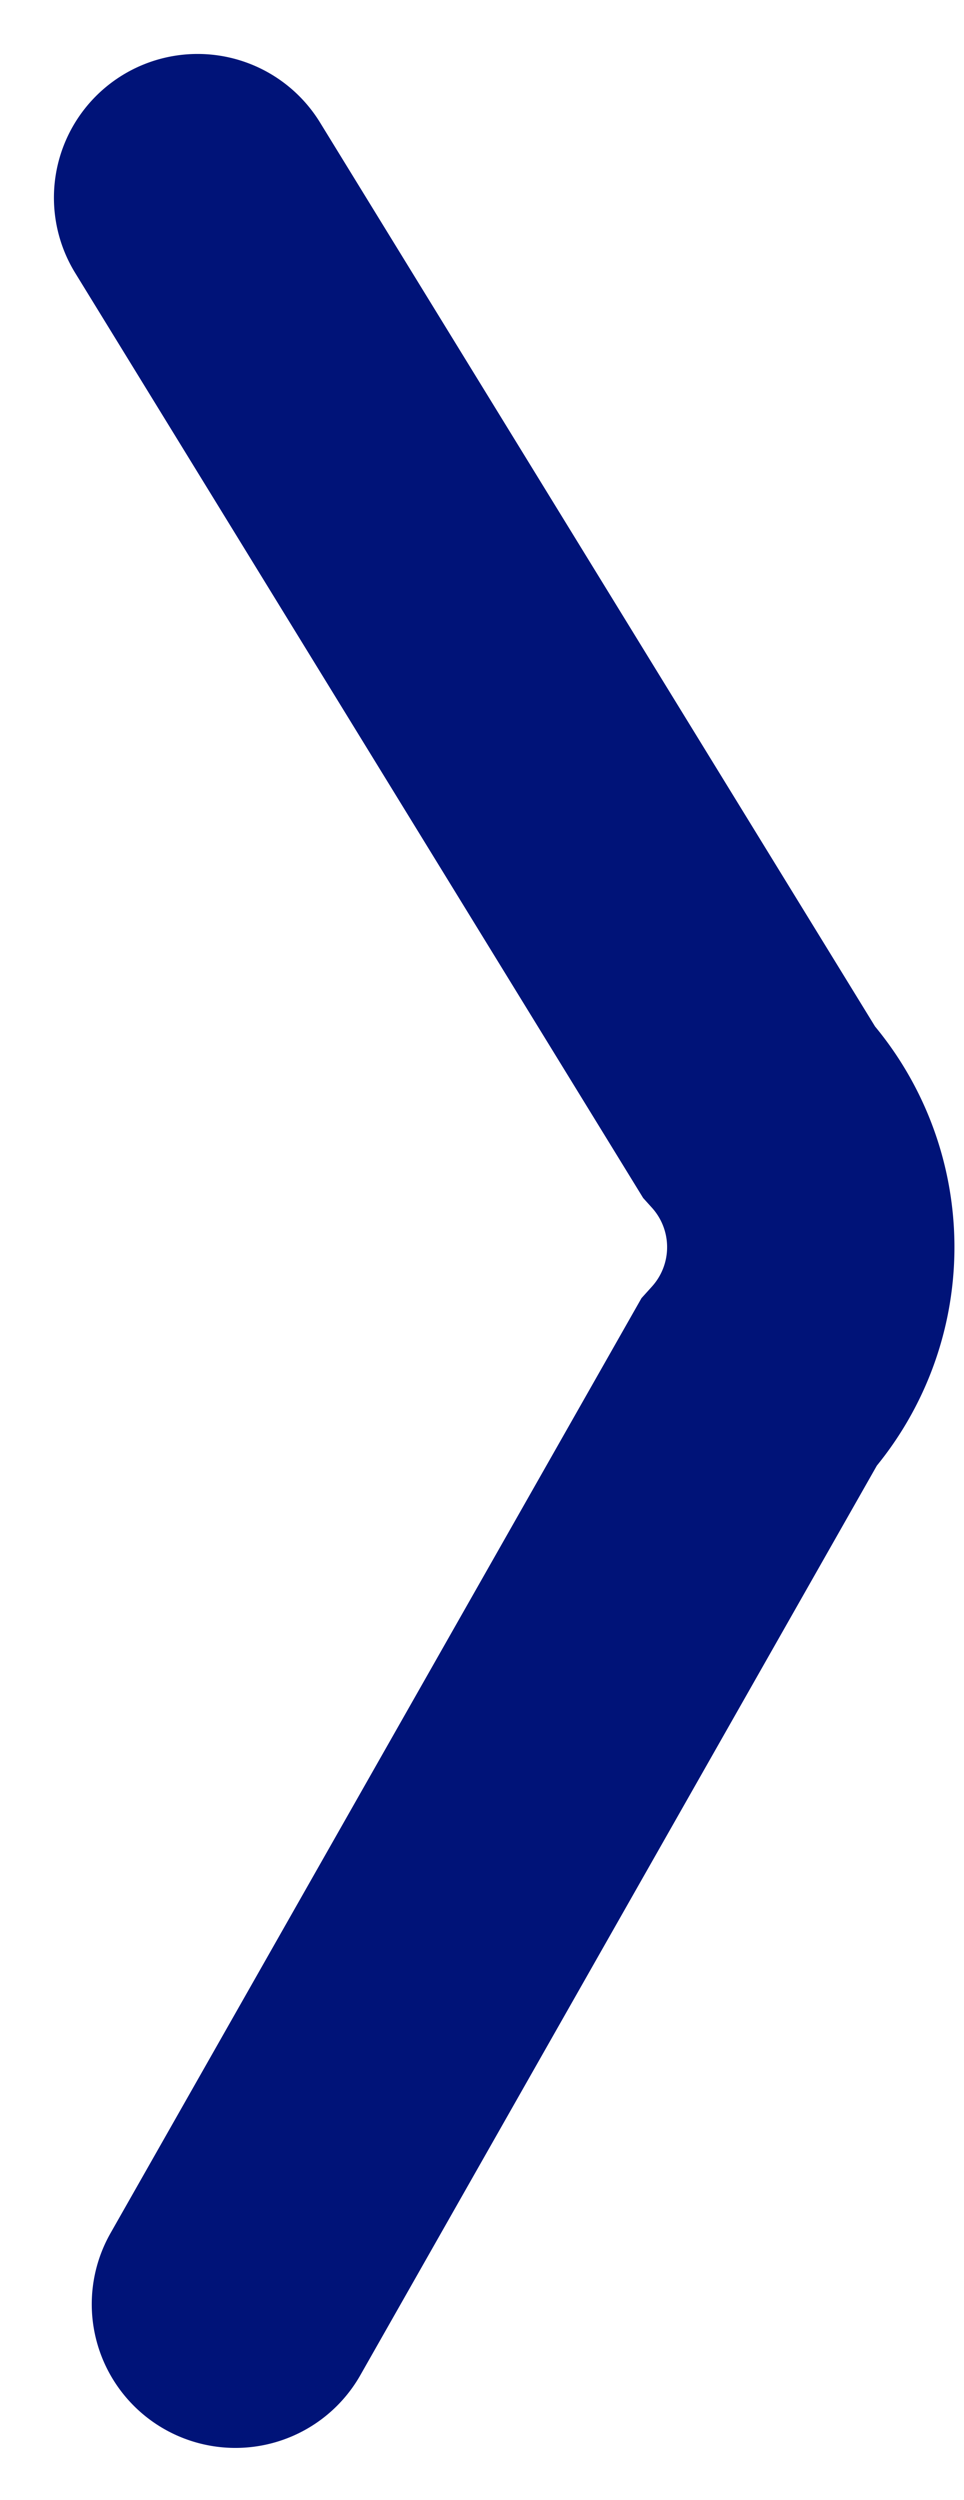
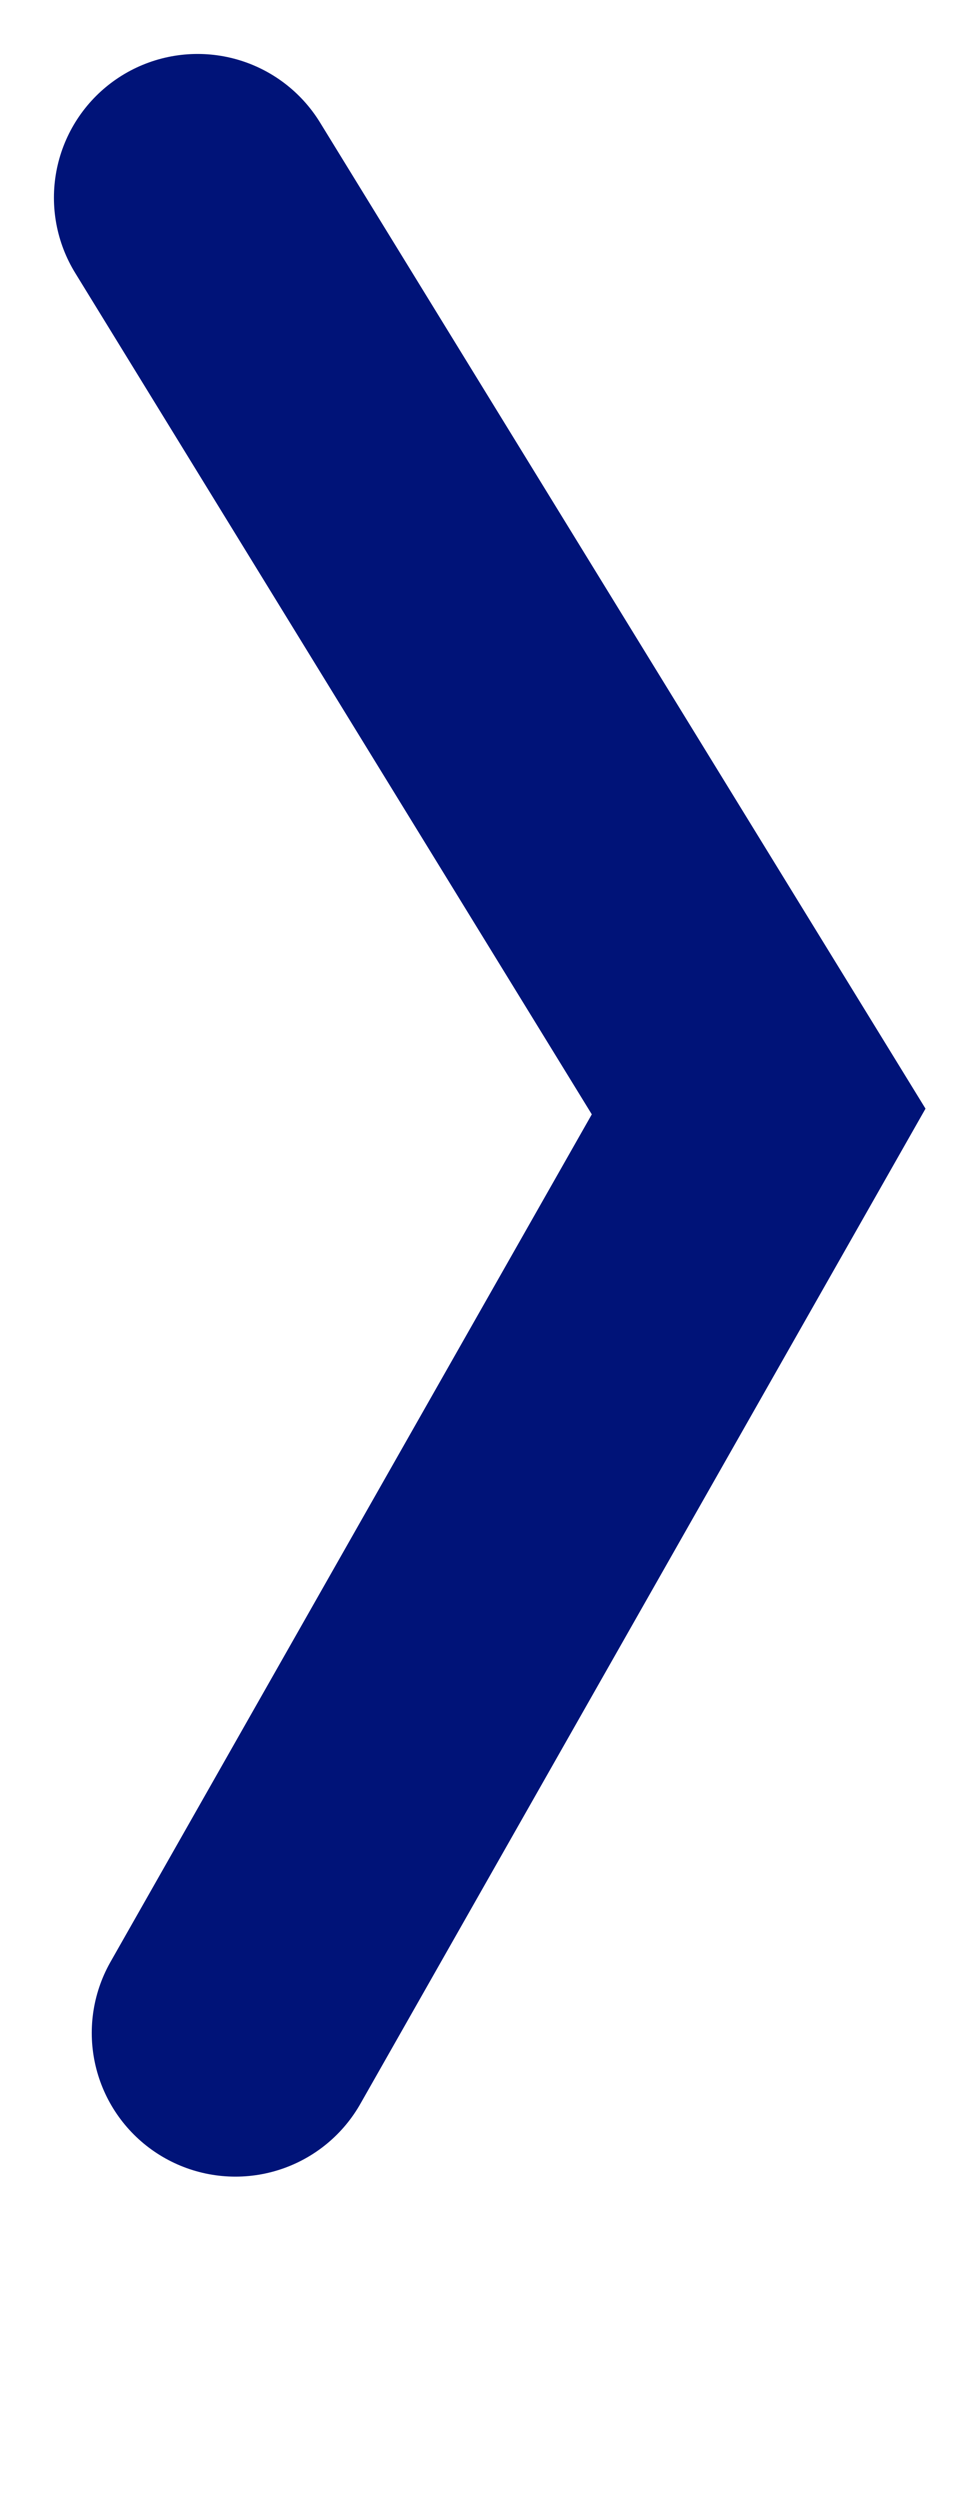
<svg xmlns="http://www.w3.org/2000/svg" width="10.065" height="26.09" viewBox="0 0 10.065 26.09">
-   <path id="Path_39" data-name="Path 39" d="M388.512,1297.03l5.858,9.536a2.113,2.113,0,0,1,0,2.831l-5.463,9.615" transform="translate(-386.449 -1294.967)" fill="none" stroke="#001378" stroke-linecap="round" stroke-miterlimit="10" stroke-width="3" />
+   <path id="Path_39" data-name="Path 39" d="M388.512,1297.03l5.858,9.536l-5.463,9.615" transform="translate(-386.449 -1294.967)" fill="none" stroke="#001378" stroke-linecap="round" stroke-miterlimit="10" stroke-width="3" />
</svg>